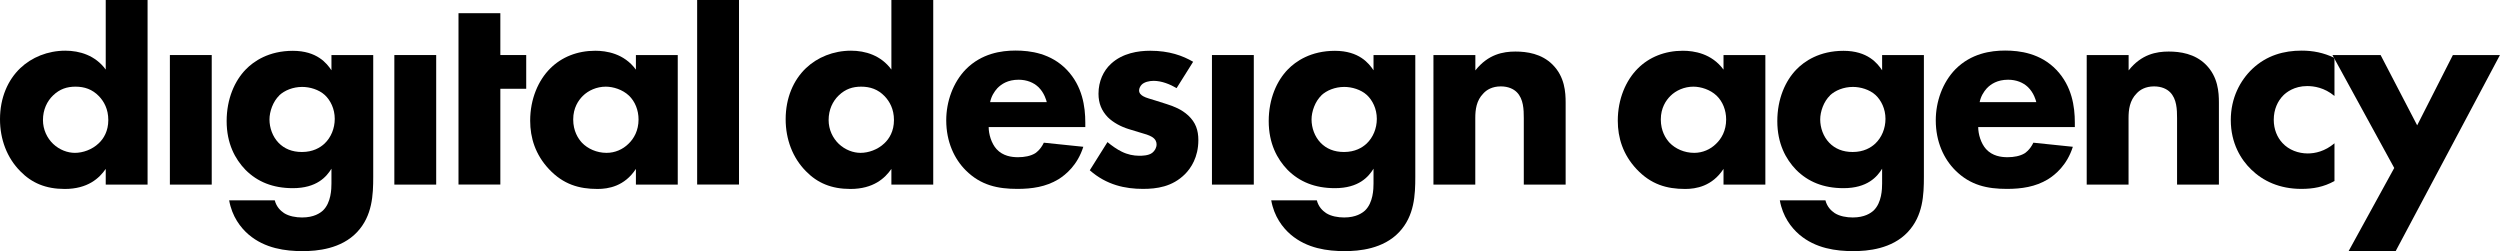
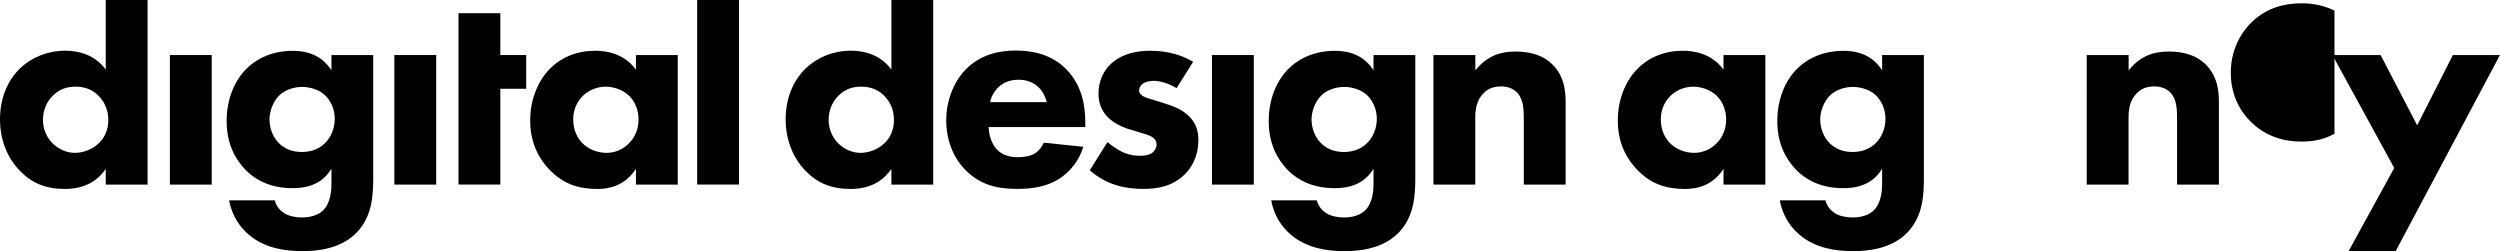
<svg xmlns="http://www.w3.org/2000/svg" id="Layer_2" data-name="Layer 2" viewBox="0 0 378.79 38.04">
  <g id="Layer_1-2" data-name="Layer 1">
    <g>
      <rect x="25.74" y="8.34" width="6.34" height="19.63" />
      <path d="M50.21,8.34h6.34v18.44c0,2.77-.13,5.9-2.42,8.36-2.42,2.6-6.12,2.91-8.27,2.91-2.6,0-5.72-.4-8.19-2.51-1.23-1.06-2.51-2.73-2.95-5.19h6.91c.26,1.01.88,1.58,1.41,1.94.75.48,1.8.66,2.73.66,1.8,0,2.73-.66,3.17-1.06,1.23-1.19,1.28-3.26,1.28-4.09v-2.24c-.75,1.23-2.24,2.95-5.85,2.95-3.04,0-5.37-.97-7.17-2.77-1.58-1.63-2.86-4-2.86-7.39s1.23-6.12,2.9-7.83c1.19-1.23,3.48-2.82,7.13-2.82s5.15,1.89,5.85,2.95v-2.29ZM42.33,14.45c-.97.92-1.5,2.46-1.5,3.65,0,1.28.48,2.6,1.36,3.52.88.92,2.07,1.41,3.56,1.41,1.67,0,2.77-.66,3.43-1.28.97-.92,1.54-2.29,1.54-3.74,0-1.54-.66-2.82-1.5-3.61-.92-.84-2.29-1.23-3.43-1.23-1.41,0-2.68.53-3.48,1.28Z" />
      <rect x="59.75" y="8.34" width="6.34" height="19.63" />
      <path d="M75.81,13.44v14.52h-6.34V2h6.34v6.34h3.92v5.11h-3.92Z" />
      <path d="M96.35,8.34h6.34v19.63h-6.34v-2.38c-1.72,2.64-4.18,3.04-5.81,3.04-2.82,0-5.19-.7-7.35-2.99-2.07-2.2-2.86-4.75-2.86-7.35,0-3.3,1.23-6.12,3.04-7.92,1.72-1.72,4.09-2.68,6.82-2.68,1.67,0,4.36.4,6.16,2.86v-2.2ZM88.3,14.54c-.66.66-1.45,1.8-1.45,3.56s.75,2.9,1.32,3.52c.88.92,2.24,1.54,3.74,1.54,1.28,0,2.46-.53,3.3-1.36.84-.79,1.54-2.02,1.54-3.7,0-1.41-.53-2.73-1.45-3.61-.97-.92-2.38-1.36-3.52-1.36-1.36,0-2.64.57-3.48,1.41Z" />
      <path d="M164.45,19.25h-14.65c0,1.06.4,2.46,1.19,3.34.97,1.06,2.29,1.23,3.26,1.23s1.89-.18,2.55-.57c.09-.04.84-.53,1.36-1.63l5.98.62c-.88,2.77-2.64,4.22-3.78,4.93-1.89,1.14-4,1.45-6.21,1.45-2.95,0-5.54-.53-7.83-2.82-1.72-1.72-2.95-4.31-2.95-7.57,0-2.82,1.01-5.72,2.99-7.75,2.38-2.38,5.32-2.82,7.52-2.82s5.37.4,7.79,2.95c2.33,2.46,2.77,5.54,2.77,7.96v.66ZM158.6,15.47c-.04-.18-.35-1.41-1.28-2.29-.7-.66-1.72-1.1-2.99-1.1-1.63,0-2.6.66-3.21,1.28-.48.53-.92,1.23-1.1,2.11h8.58Z" />
      <path d="M178.27,13.35c-.97-.57-2.24-1.1-3.48-1.1-.66,0-1.41.18-1.8.57-.22.22-.4.57-.4.88,0,.44.31.7.62.88.44.26,1.1.4,1.89.66l1.67.53c1.1.35,2.24.79,3.26,1.72,1.14,1.06,1.54,2.25,1.54,3.74,0,2.6-1.14,4.27-2.02,5.15-1.94,1.94-4.31,2.24-6.38,2.24-2.64,0-5.5-.57-8.05-2.82l2.68-4.27c.62.53,1.5,1.14,2.16,1.45.88.44,1.8.62,2.64.62.4,0,1.41,0,1.98-.44.4-.31.66-.79.66-1.28,0-.35-.13-.79-.7-1.14-.44-.26-1.01-.44-1.94-.7l-1.58-.48c-1.14-.35-2.33-.97-3.17-1.8-.92-.97-1.41-2.07-1.41-3.56,0-1.89.75-3.48,1.89-4.53,1.76-1.63,4.14-1.98,5.94-1.98,2.9,0,4.93.75,6.51,1.67l-2.51,4Z" />
      <rect x="183.63" y="8.34" width="6.34" height="19.63" />
      <path d="M208.1,8.34h6.34v18.44c0,2.77-.13,5.9-2.42,8.36-2.42,2.6-6.12,2.91-8.27,2.91-2.6,0-5.72-.4-8.19-2.51-1.23-1.06-2.51-2.73-2.95-5.19h6.91c.26,1.01.88,1.58,1.41,1.94.75.48,1.8.66,2.73.66,1.8,0,2.73-.66,3.17-1.06,1.23-1.19,1.28-3.26,1.28-4.09v-2.24c-.75,1.23-2.24,2.95-5.85,2.95-3.04,0-5.37-.97-7.17-2.77-1.58-1.63-2.86-4-2.86-7.39s1.23-6.12,2.9-7.83c1.19-1.23,3.48-2.82,7.13-2.82s5.15,1.89,5.85,2.95v-2.29ZM200.22,14.45c-.97.92-1.5,2.46-1.5,3.65,0,1.28.48,2.6,1.36,3.52.88.92,2.07,1.41,3.56,1.41,1.67,0,2.77-.66,3.43-1.28.97-.92,1.54-2.29,1.54-3.74,0-1.54-.66-2.82-1.5-3.61-.92-.84-2.29-1.23-3.43-1.23-1.41,0-2.68.53-3.48,1.28Z" />
      <path d="M217.2,8.34h6.34v2.33c1.94-2.46,4.22-2.86,6.07-2.86,1.72,0,3.96.31,5.63,1.98,1.85,1.85,1.98,4.18,1.98,5.77v12.41h-6.34v-10.08c0-1.28-.04-2.9-1.06-3.92-.48-.48-1.28-.88-2.42-.88-1.32,0-2.16.53-2.64,1.06-1.06,1.06-1.23,2.46-1.23,3.74v10.08h-6.34V8.34Z" />
      <path d="M261.14,8.34h6.34v19.63h-6.34v-2.38c-1.72,2.64-4.18,3.04-5.81,3.04-2.82,0-5.19-.7-7.35-2.99-2.07-2.2-2.86-4.75-2.86-7.35,0-3.3,1.23-6.12,3.04-7.92,1.72-1.72,4.09-2.68,6.82-2.68,1.67,0,4.36.4,6.16,2.86v-2.2ZM253.09,14.54c-.66.66-1.45,1.8-1.45,3.56s.75,2.9,1.32,3.52c.88.92,2.24,1.54,3.74,1.54,1.28,0,2.46-.53,3.3-1.36.84-.79,1.54-2.02,1.54-3.7,0-1.41-.53-2.73-1.45-3.61-.97-.92-2.38-1.36-3.52-1.36-1.36,0-2.64.57-3.48,1.41Z" />
      <path d="M285.16,8.34h6.34v18.44c0,2.77-.13,5.9-2.42,8.36-2.42,2.6-6.12,2.91-8.27,2.91-2.6,0-5.72-.4-8.19-2.51-1.23-1.06-2.51-2.73-2.95-5.19h6.91c.26,1.01.88,1.58,1.41,1.94.75.48,1.8.66,2.73.66,1.8,0,2.73-.66,3.17-1.06,1.23-1.19,1.28-3.26,1.28-4.09v-2.24c-.75,1.23-2.24,2.95-5.85,2.95-3.04,0-5.37-.97-7.17-2.77-1.58-1.63-2.86-4-2.86-7.39s1.23-6.12,2.9-7.83c1.19-1.23,3.48-2.82,7.13-2.82s5.15,1.89,5.85,2.95v-2.29ZM277.29,14.45c-.97.92-1.5,2.46-1.5,3.65,0,1.28.48,2.6,1.36,3.52.88.92,2.07,1.41,3.56,1.41,1.67,0,2.77-.66,3.43-1.28.97-.92,1.54-2.29,1.54-3.74,0-1.54-.66-2.82-1.5-3.61-.92-.84-2.29-1.23-3.43-1.23-1.41,0-2.68.53-3.48,1.28Z" />
-       <path d="M314.38,19.25h-14.65c0,1.06.4,2.46,1.19,3.34.97,1.06,2.29,1.23,3.26,1.23s1.89-.18,2.55-.57c.09-.04.84-.53,1.36-1.63l5.98.62c-.88,2.77-2.64,4.22-3.78,4.93-1.89,1.14-4,1.45-6.21,1.45-2.95,0-5.54-.53-7.83-2.82-1.72-1.72-2.95-4.31-2.95-7.57,0-2.82,1.01-5.72,2.99-7.75,2.38-2.38,5.32-2.82,7.52-2.82s5.37.4,7.79,2.95c2.33,2.46,2.77,5.54,2.77,7.96v.66ZM308.53,15.47c-.04-.18-.35-1.41-1.28-2.29-.7-.66-1.72-1.1-2.99-1.1-1.63,0-2.6.66-3.21,1.28-.48.53-.92,1.23-1.1,2.11h8.58Z" />
      <path d="M316.18,8.34h6.34v2.33c1.94-2.46,4.22-2.86,6.07-2.86,1.72,0,3.96.31,5.63,1.98,1.85,1.85,1.98,4.18,1.98,5.77v12.41h-6.34v-10.08c0-1.28-.04-2.9-1.06-3.92-.48-.48-1.28-.88-2.42-.88-1.32,0-2.16.53-2.64,1.06-1.06,1.06-1.23,2.46-1.23,3.74v10.08h-6.34V8.34Z" />
-       <path d="M353.71,14.54c-1.54-1.28-3.12-1.5-4.14-1.5-1.98,0-3.17.97-3.61,1.41-.84.84-1.45,2.11-1.45,3.7,0,1.45.53,2.68,1.32,3.52.97,1.06,2.42,1.58,3.83,1.58,1.1,0,2.6-.31,4.05-1.54v5.72c-1.67.92-3.26,1.19-5.02,1.19-3.3,0-5.81-1.19-7.61-2.95-1.5-1.45-3.08-3.92-3.08-7.48,0-3.34,1.41-5.98,3.26-7.75,2.2-2.07,4.8-2.77,7.48-2.77,1.72,0,3.3.31,4.97,1.1v5.76Z" />
+       <path d="M353.71,14.54v5.72c-1.67.92-3.26,1.19-5.02,1.19-3.3,0-5.81-1.19-7.61-2.95-1.5-1.45-3.08-3.92-3.08-7.48,0-3.34,1.41-5.98,3.26-7.75,2.2-2.07,4.8-2.77,7.48-2.77,1.72,0,3.3.31,4.97,1.1v5.76Z" />
      <path d="M362.77,25.46l-9.37-17.12h7.3l5.54,10.65,5.41-10.65h7.13l-15.8,29.71h-7.13l6.91-12.59Z" />
      <path d="M16.02,0v10.54c-1.58-2.16-3.96-2.86-6.12-2.86-2.68,0-5.1,1.01-6.82,2.64-1.89,1.8-3.08,4.49-3.08,7.75,0,3.04,1.06,5.85,3.08,7.88,1.72,1.76,3.83,2.68,6.73,2.68,3.48,0,5.24-1.63,6.21-3.04v2.38h6.34V0h-6.34ZM14.96,21.71c-1.01.97-2.42,1.45-3.61,1.45-1.1,0-2.33-.44-3.3-1.36-.92-.88-1.54-2.16-1.54-3.61,0-1.58.62-2.86,1.54-3.74,1.01-.97,2.11-1.32,3.39-1.32,1.36,0,2.55.4,3.56,1.45.75.79,1.41,1.94,1.41,3.61s-.7,2.82-1.45,3.52Z" />
      <rect x="105.63" width="6.34" height="27.96" />
      <path d="M135.06,0v10.54c-1.58-2.16-3.96-2.86-6.12-2.86-2.68,0-5.1,1.01-6.82,2.64-1.89,1.8-3.08,4.49-3.08,7.75,0,3.04,1.06,5.85,3.08,7.88,1.72,1.76,3.83,2.68,6.73,2.68,3.48,0,5.24-1.63,6.21-3.04v2.38h6.34V0h-6.34ZM134,21.71c-1.01.97-2.42,1.45-3.61,1.45-1.1,0-2.33-.44-3.3-1.36-.92-.88-1.54-2.16-1.54-3.61,0-1.58.62-2.86,1.54-3.74,1.01-.97,2.11-1.32,3.39-1.32,1.36,0,2.55.4,3.56,1.45.75.79,1.41,1.94,1.41,3.61s-.7,2.82-1.45,3.52Z" />
    </g>
  </g>
</svg>